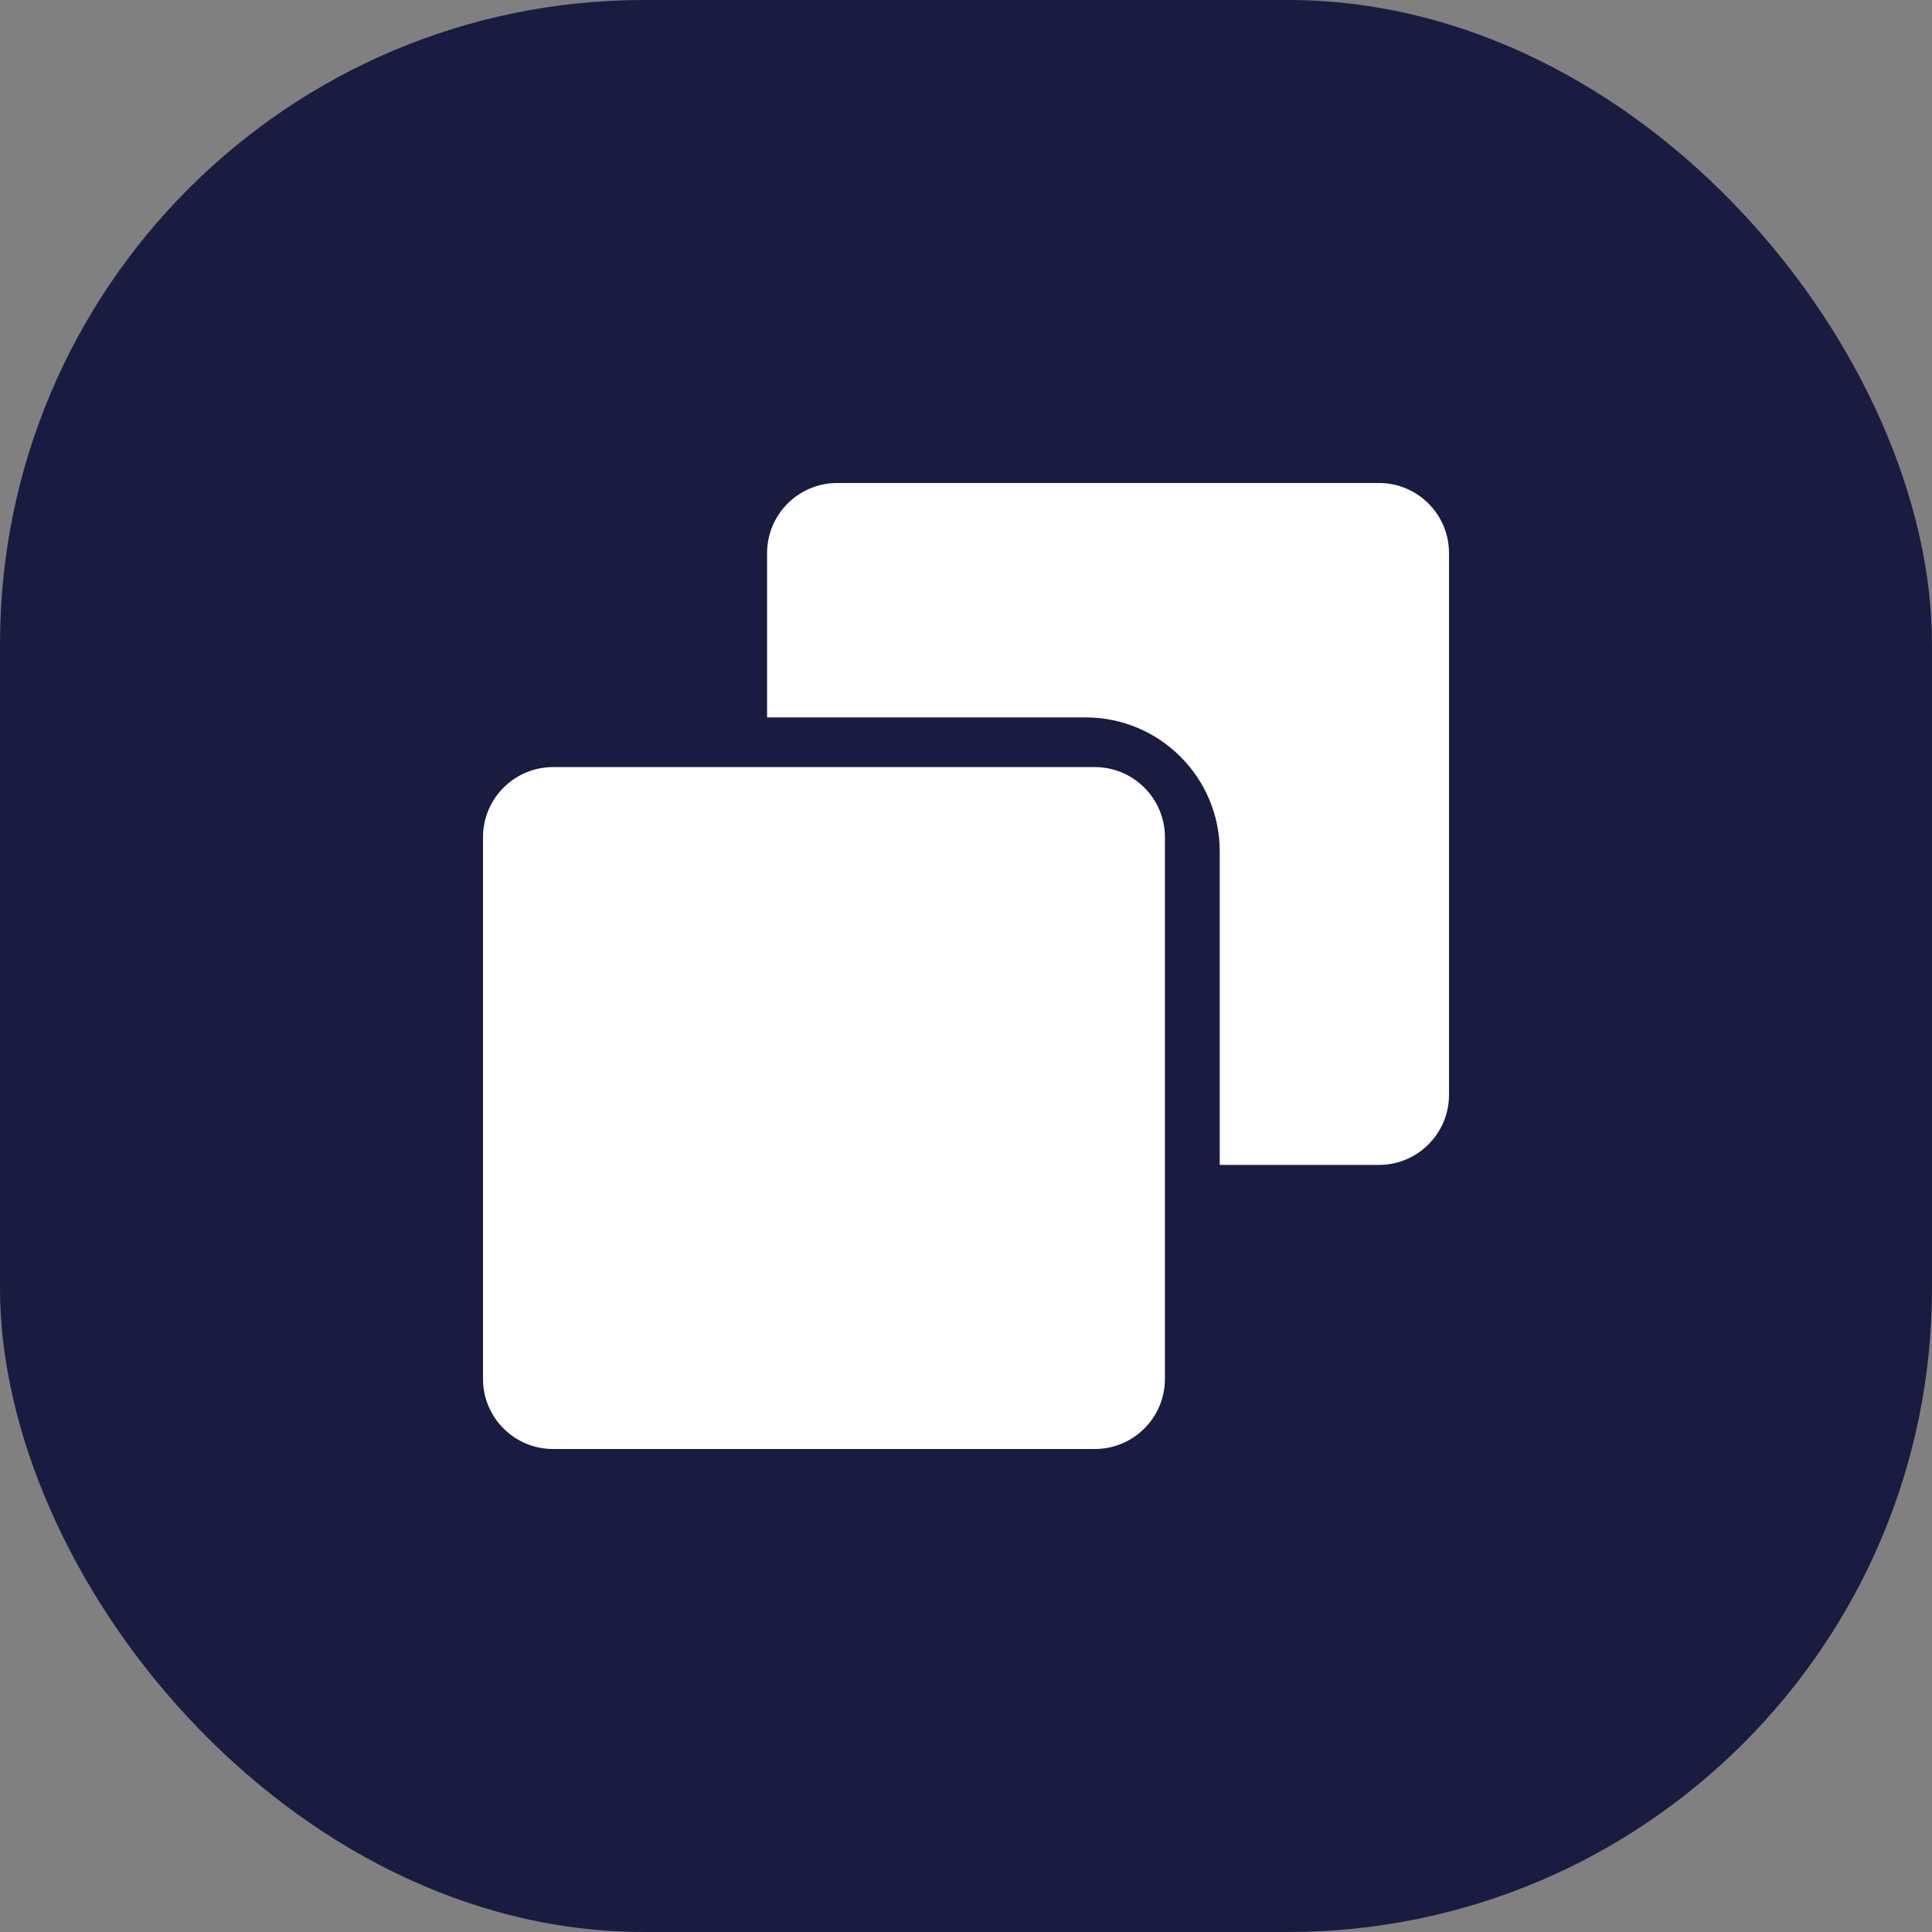
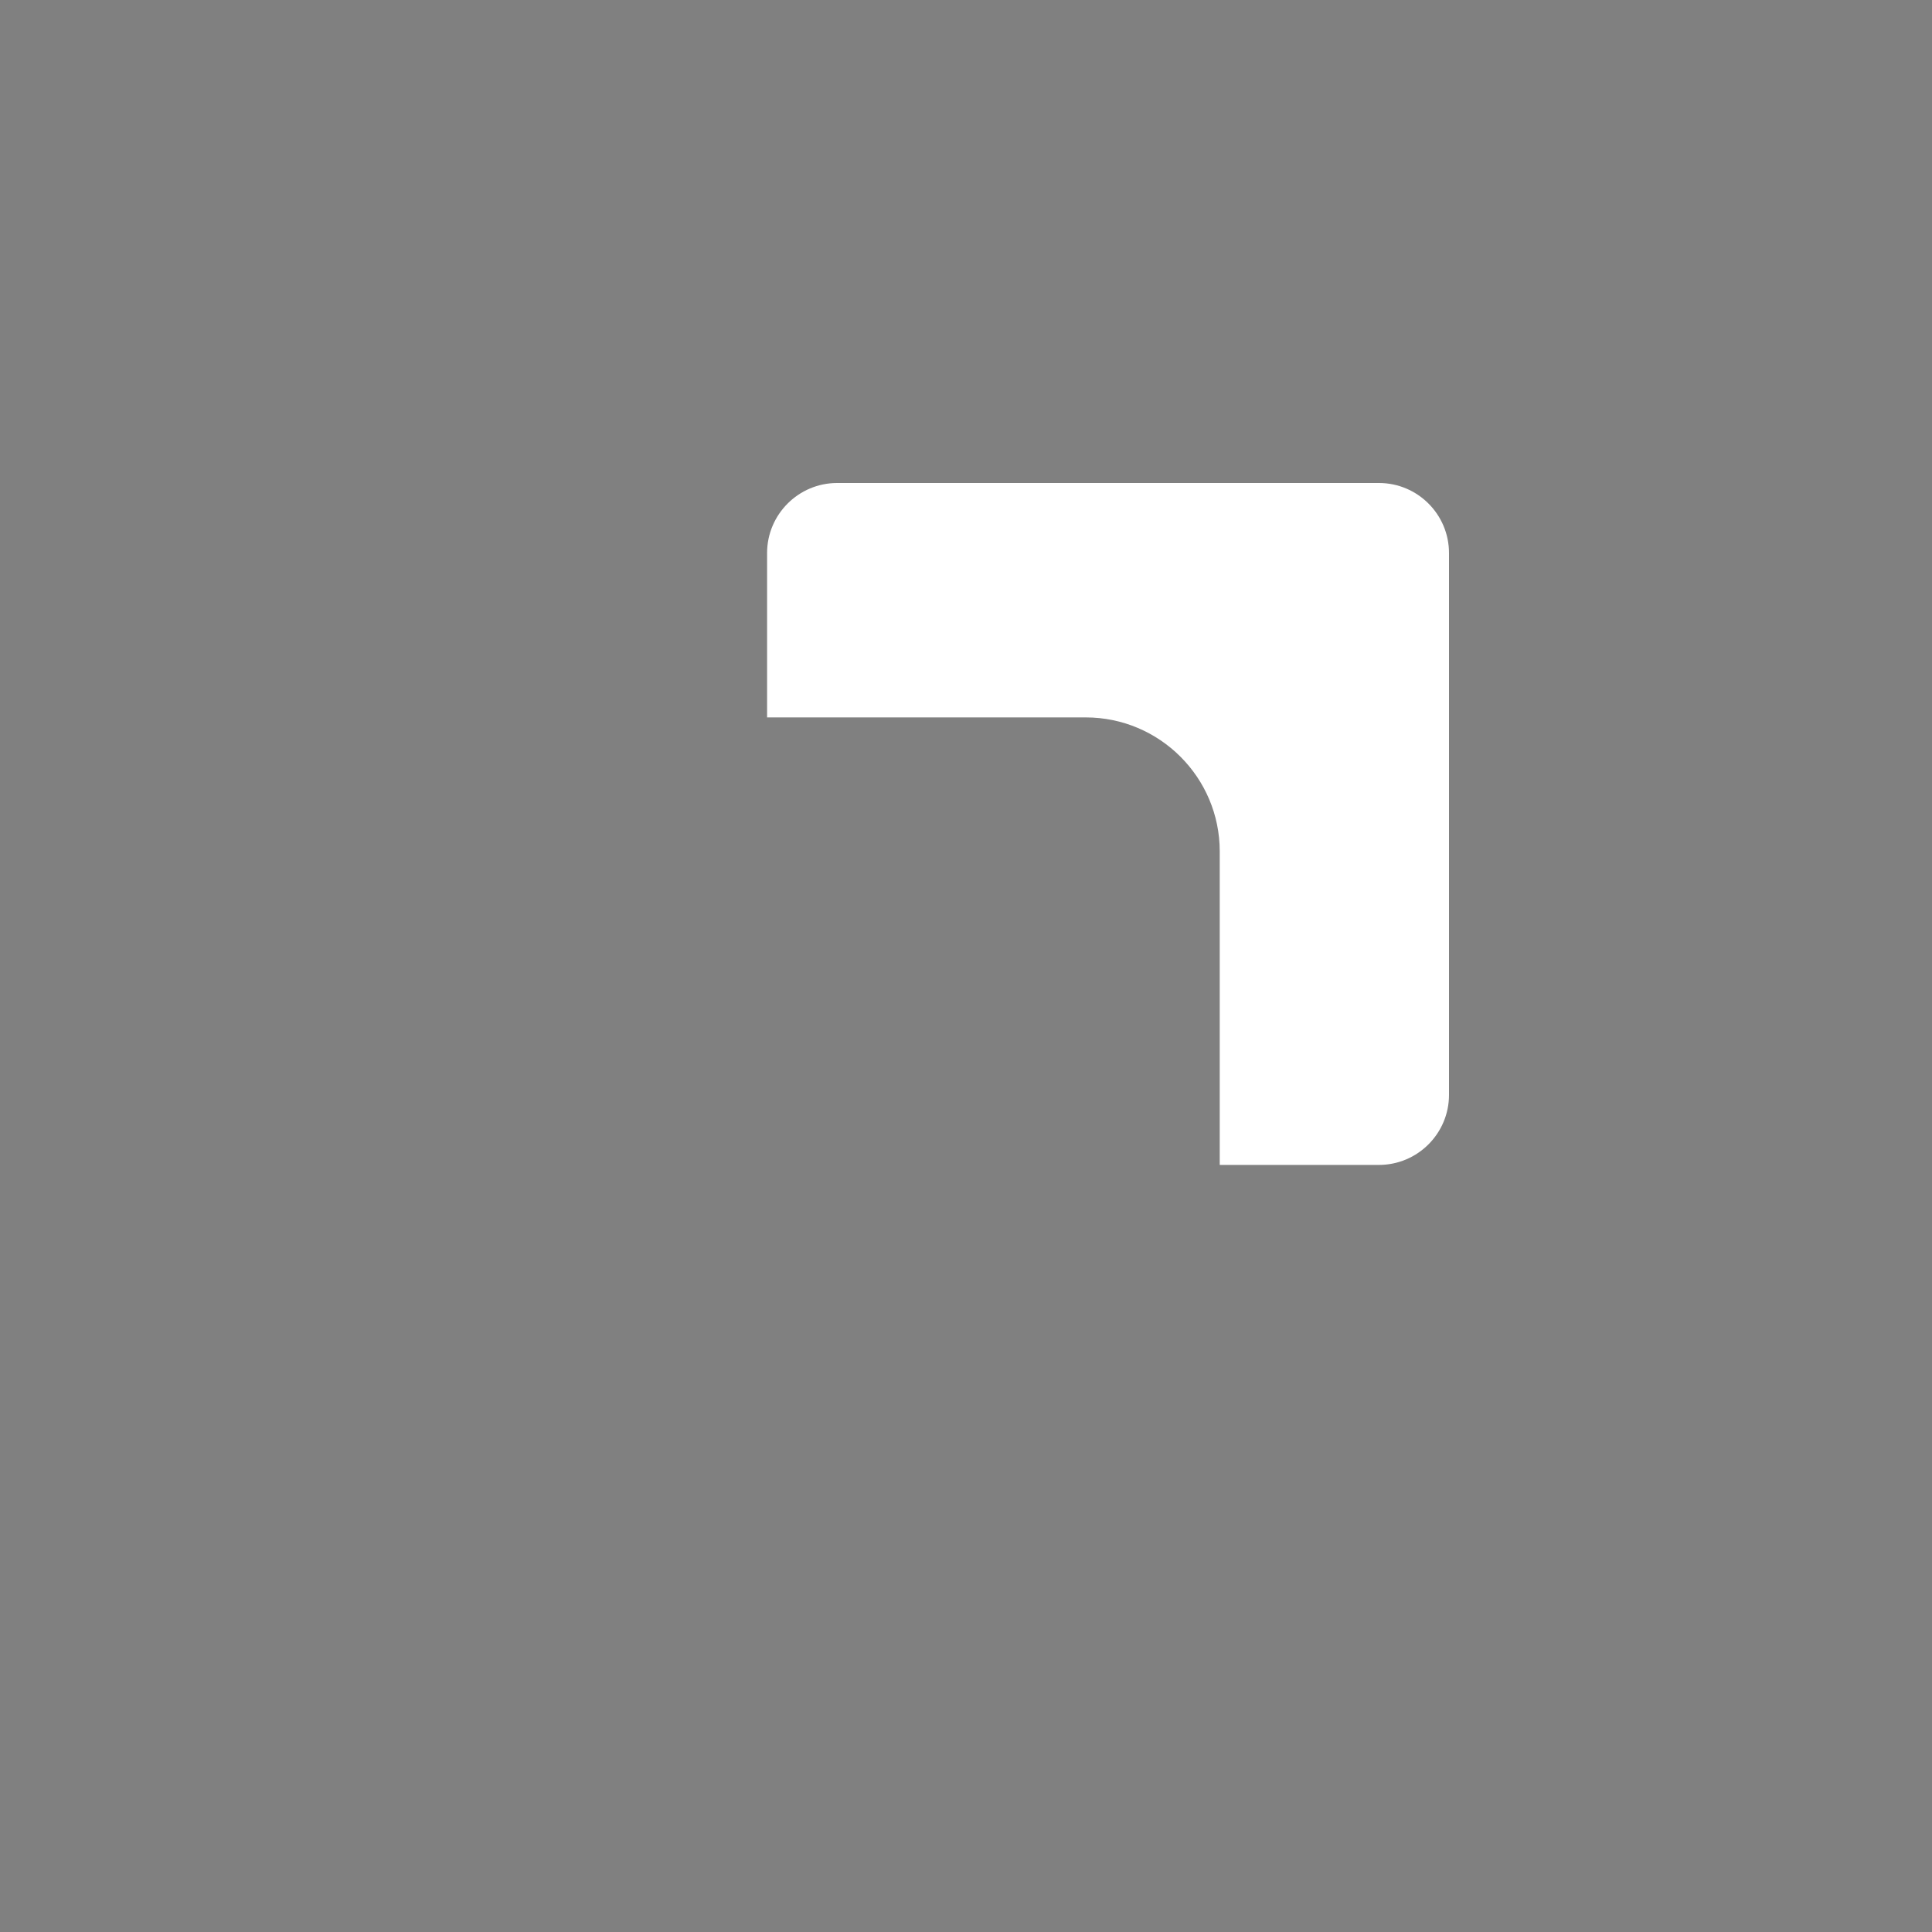
<svg xmlns="http://www.w3.org/2000/svg" width="24px" height="24px" viewBox="0 0 24 24" version="1.1">
  <rect x="0" y="0" width="24" height="24" fill="#808080" stroke="none" />
  <title>Group 4</title>
  <g id="bet4fun-All-BP-EVENTI-+-SCHEDINE" stroke="none" stroke-width="1" fill="none" fill-rule="evenodd">
    <g id="bet4fun_schedine-open" transform="translate(-59, -770)">
      <g id="Group-9" transform="translate(59, 770)">
-         <rect id="Rectangle" fill="#1A1B41" x="0" y="0" width="24" height="24" rx="8" />
        <g id="copy-svgrepo-com" transform="translate(6, 6)" fill="#FFFFFF" fill-rule="nonzero">
          <path d="M11.13,0 L4.399,0 C3.92,0 3.529,0.39 3.529,0.87 L3.529,2.912 C3.714,2.912 7.343,2.912 7.488,2.912 C8.405,2.912 9.152,3.658 9.152,4.576 C9.152,4.748 9.152,8.427 9.152,8.471 L11.13,8.471 C11.61,8.471 12,8.08 12,7.601 L12,0.87 C12,0.39 11.61,0 11.13,0 Z" id="Path" />
-           <path d="M7.601,3.529 L0.87,3.529 C0.39,3.529 0,3.92 0,4.399 L0,11.13 C0,11.61 0.39,12 0.87,12 L7.601,12 C8.08,12 8.471,11.61 8.471,11.13 L8.471,4.399 C8.471,3.92 8.08,3.529 7.601,3.529 Z" id="Path" />
        </g>
      </g>
    </g>
  </g>
</svg>